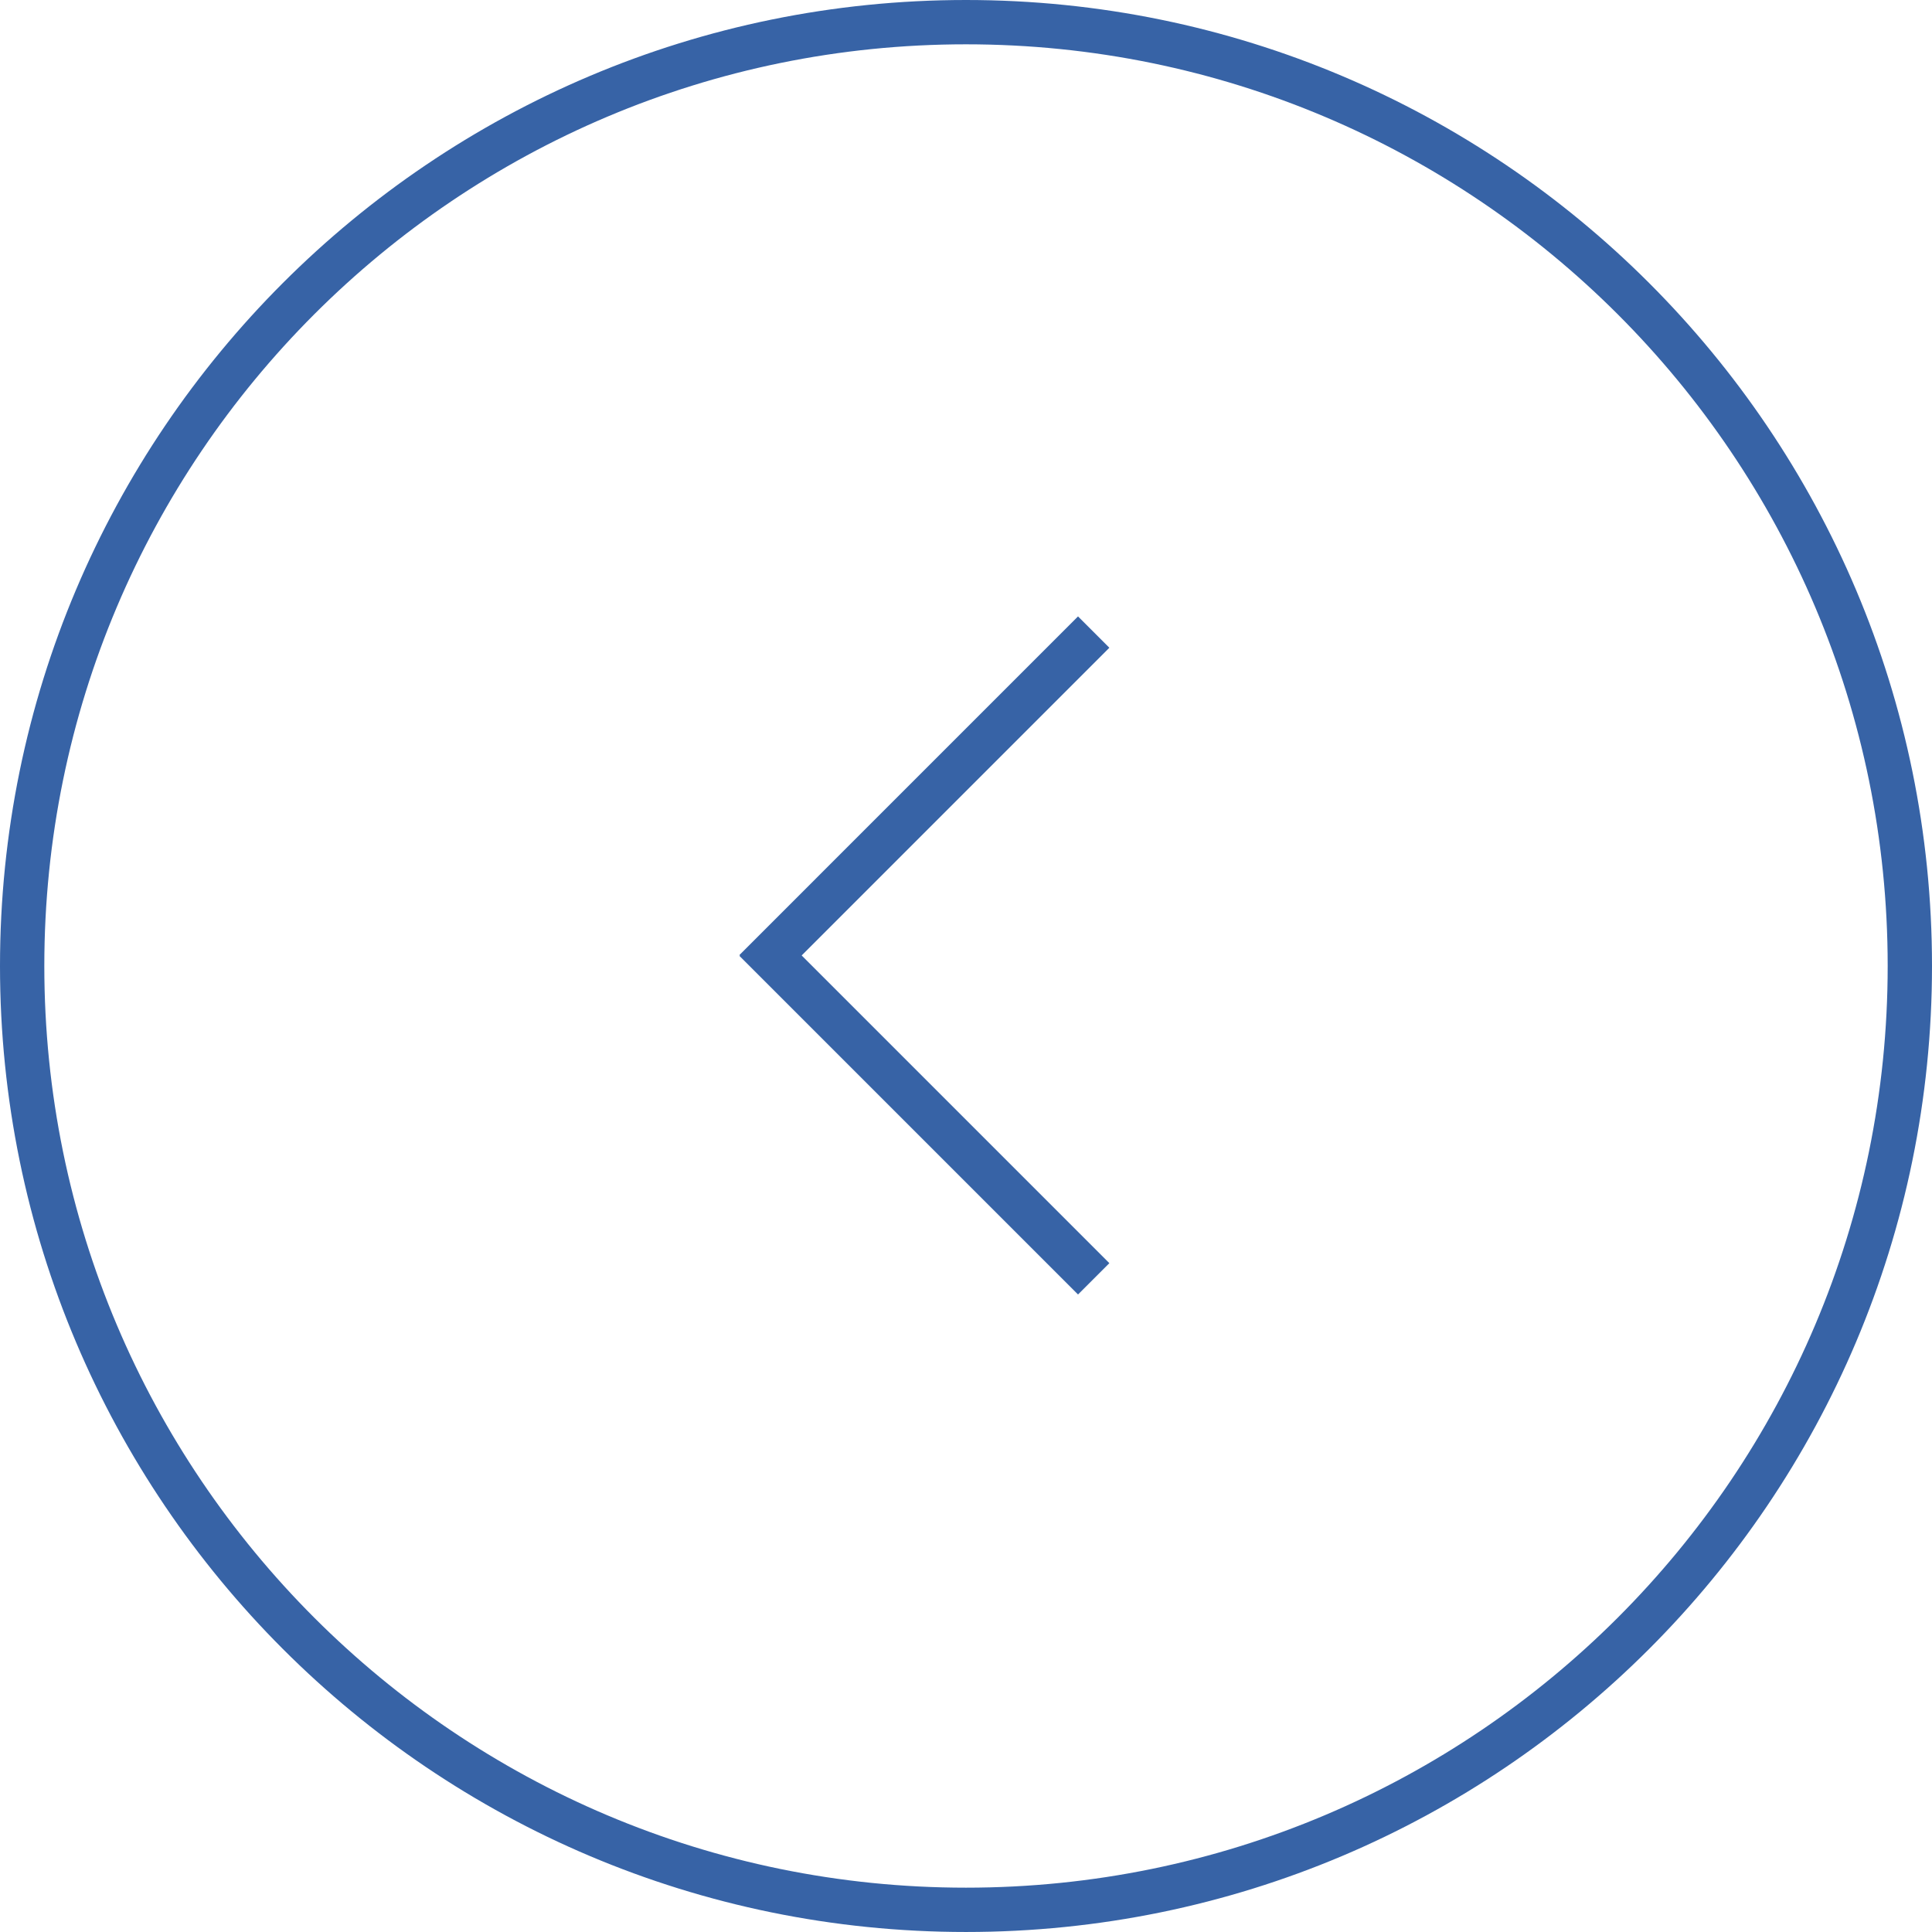
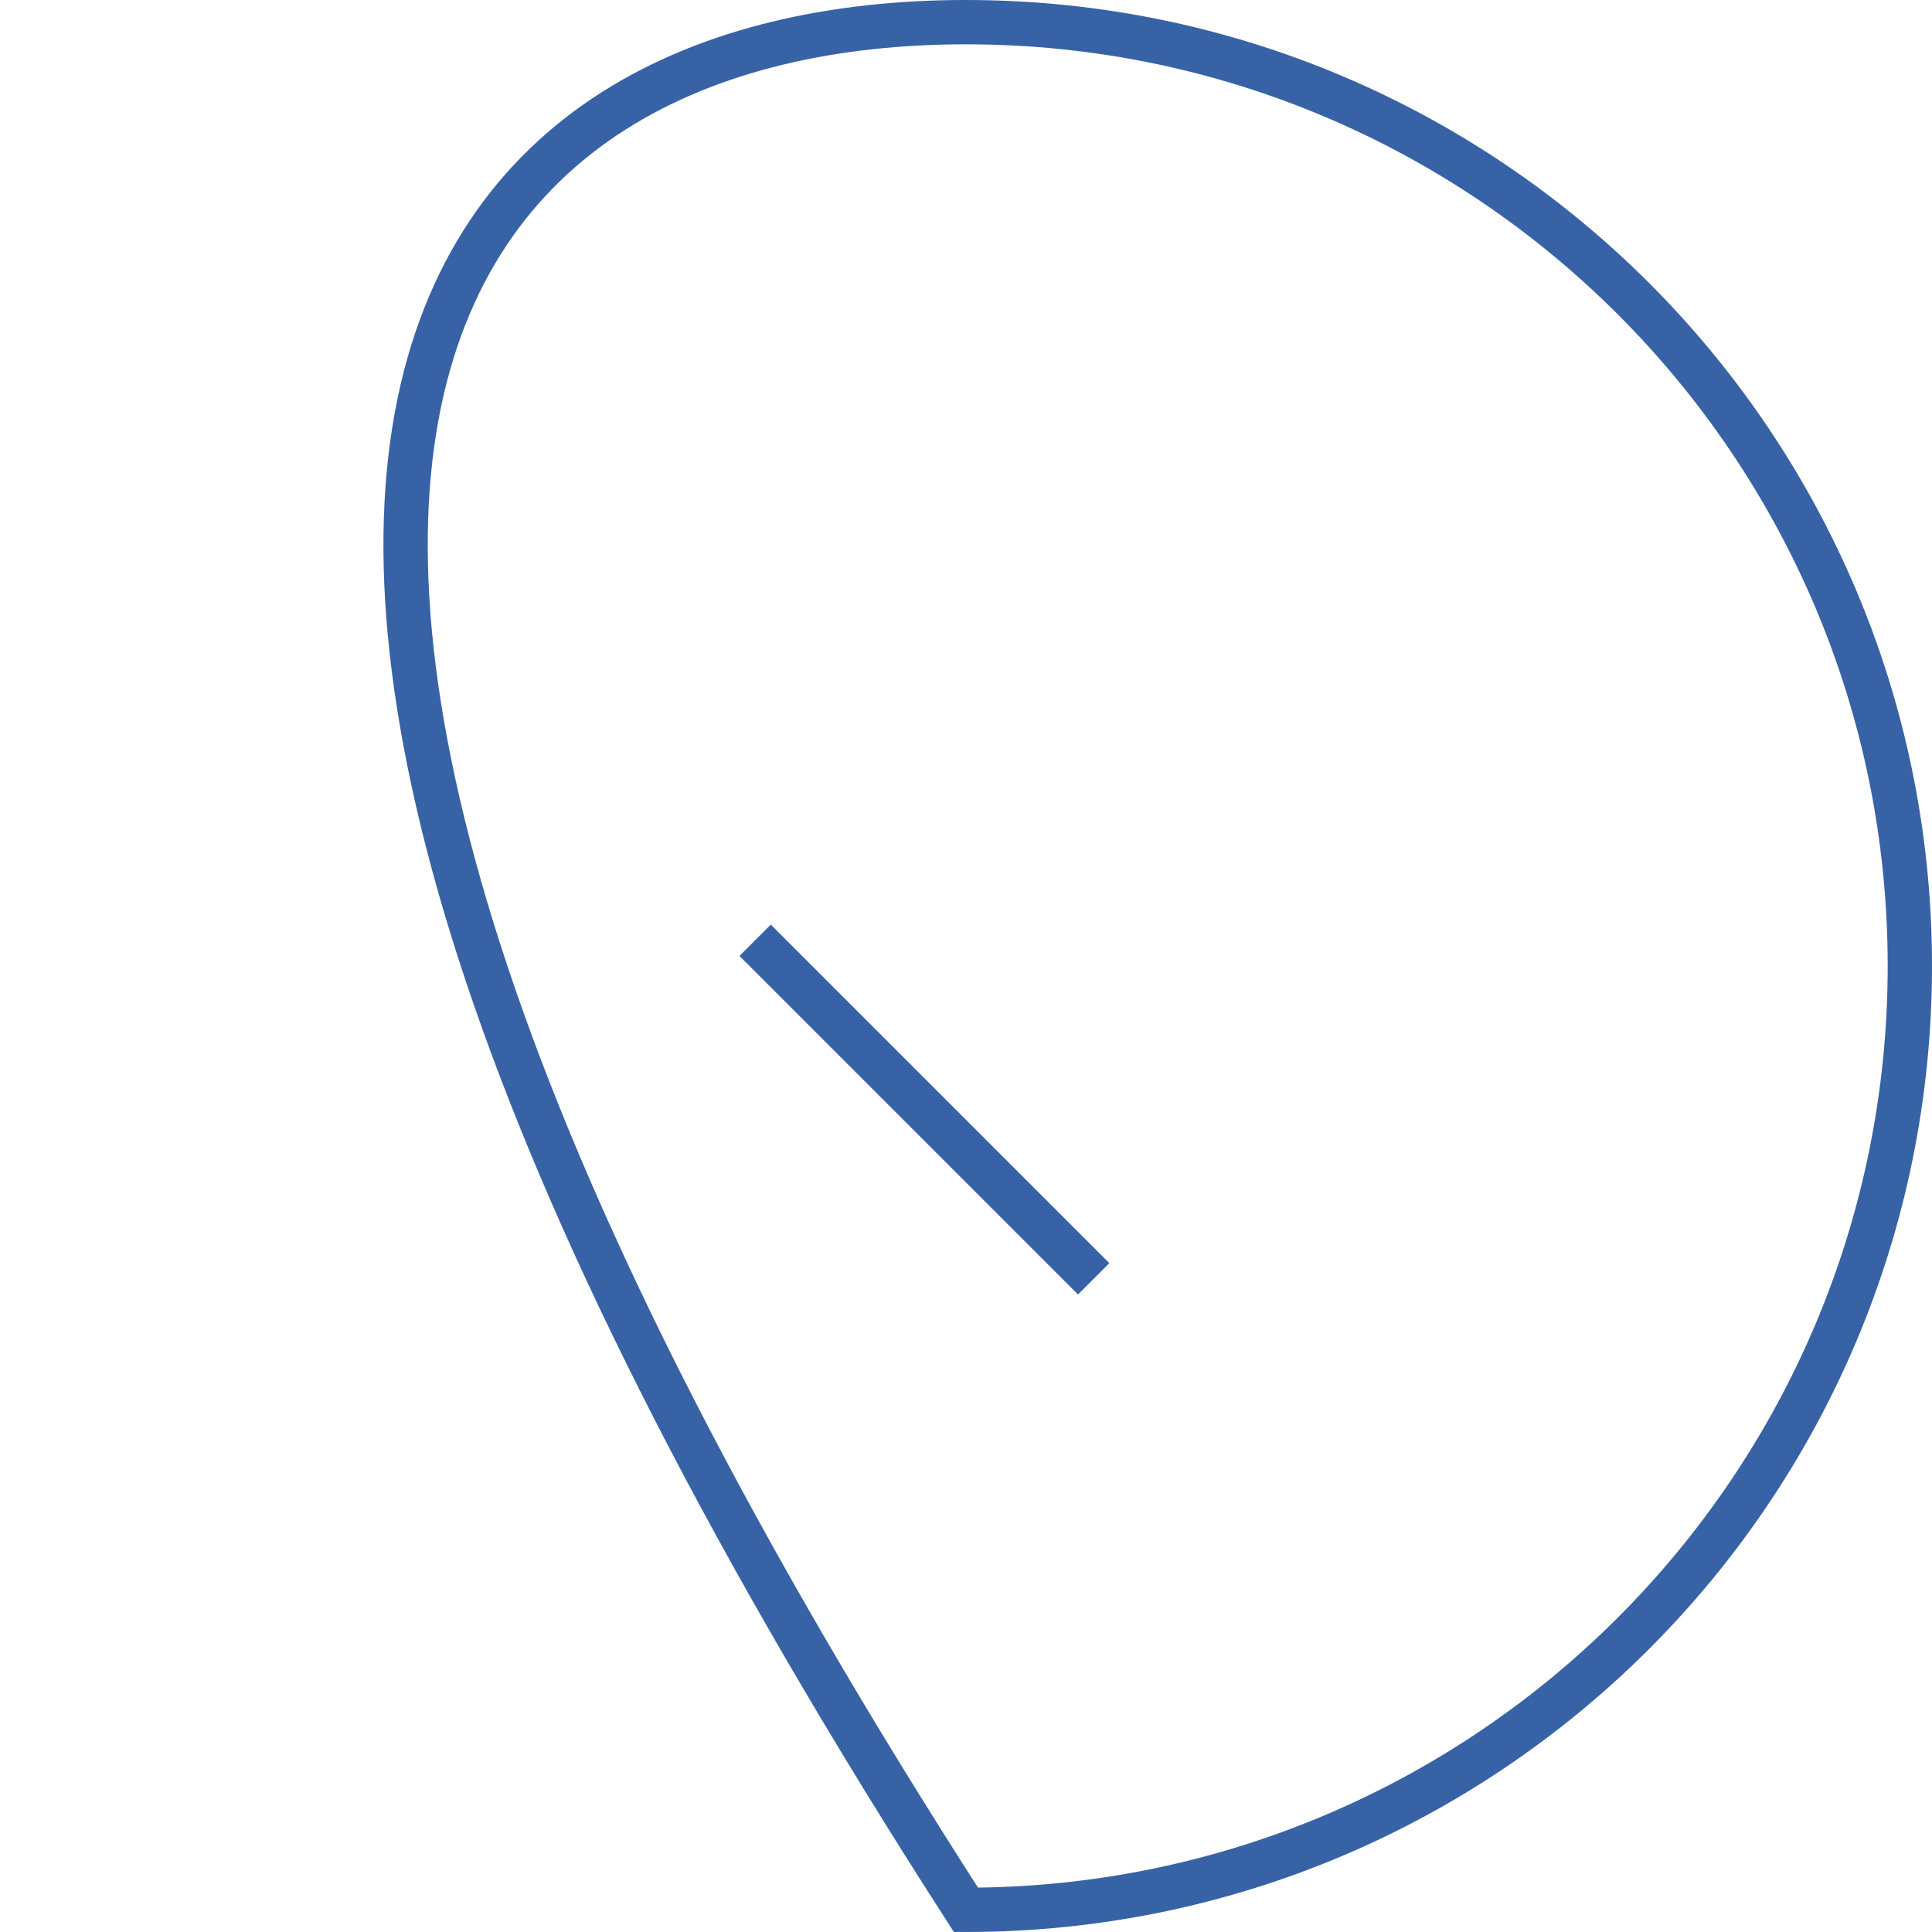
<svg xmlns="http://www.w3.org/2000/svg" version="1.1" id="Ebene_1" x="0px" y="0px" width="174.387px" height="174.387px" viewBox="0 0 174.387 174.387" enable-background="new 0 0 174.387 174.387" xml:space="preserve">
-   <path fill="none" stroke="#3763A6" stroke-width="4" stroke-miterlimit="10" d="M172.387,87.189  c0,47.053-38.144,85.197-85.197,85.197C40.144,172.387,2,134.242,2,87.189C2,40.144,40.144,2,87.189,2  C134.243,2,172.387,40.144,172.387,87.189z" />
+   <path fill="none" stroke="#3763A6" stroke-width="4" stroke-miterlimit="10" d="M172.387,87.189  c0,47.053-38.144,85.197-85.197,85.197C2,40.144,40.144,2,87.189,2  C134.243,2,172.387,40.144,172.387,87.189z" />
  <g>
-     <line fill="none" stroke="#3763A6" stroke-width="4" stroke-miterlimit="10" x1="98.719" y1="57.053" x2="68.161" y2="87.612" />
    <line fill="none" stroke="#3763A6" stroke-width="4" stroke-miterlimit="10" x1="98.719" y1="115.43" x2="68.161" y2="84.871" />
  </g>
</svg>